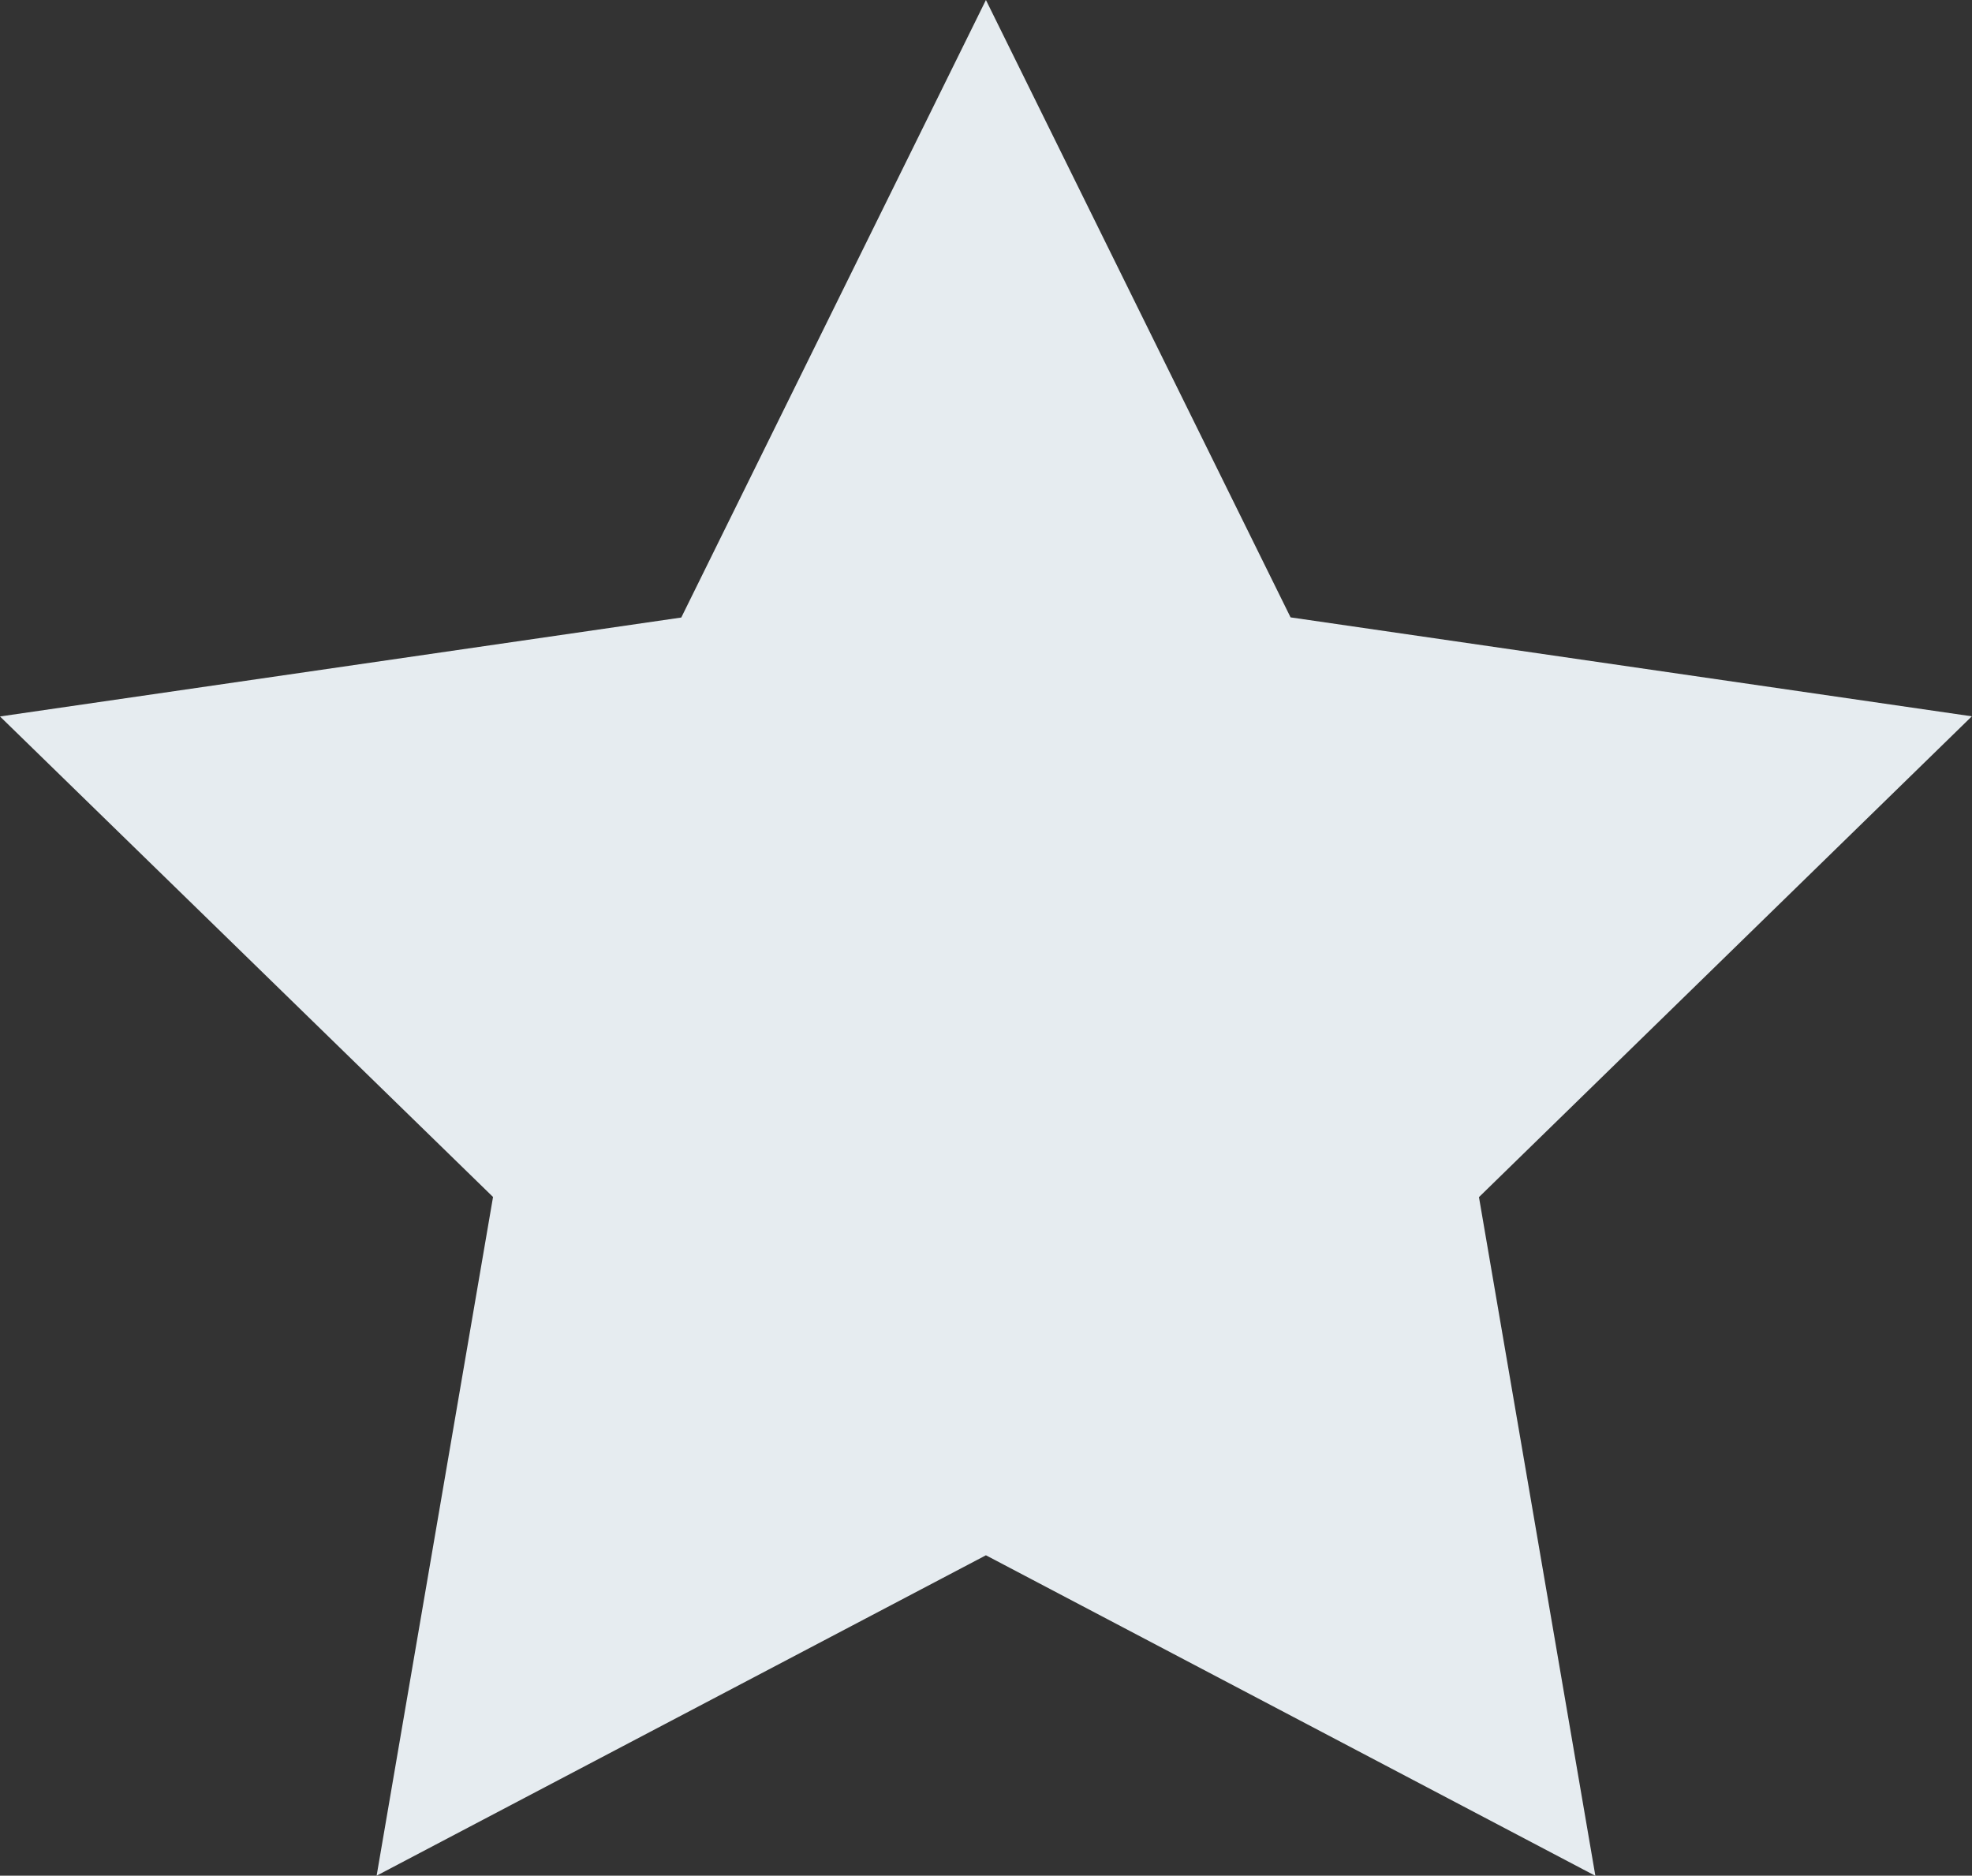
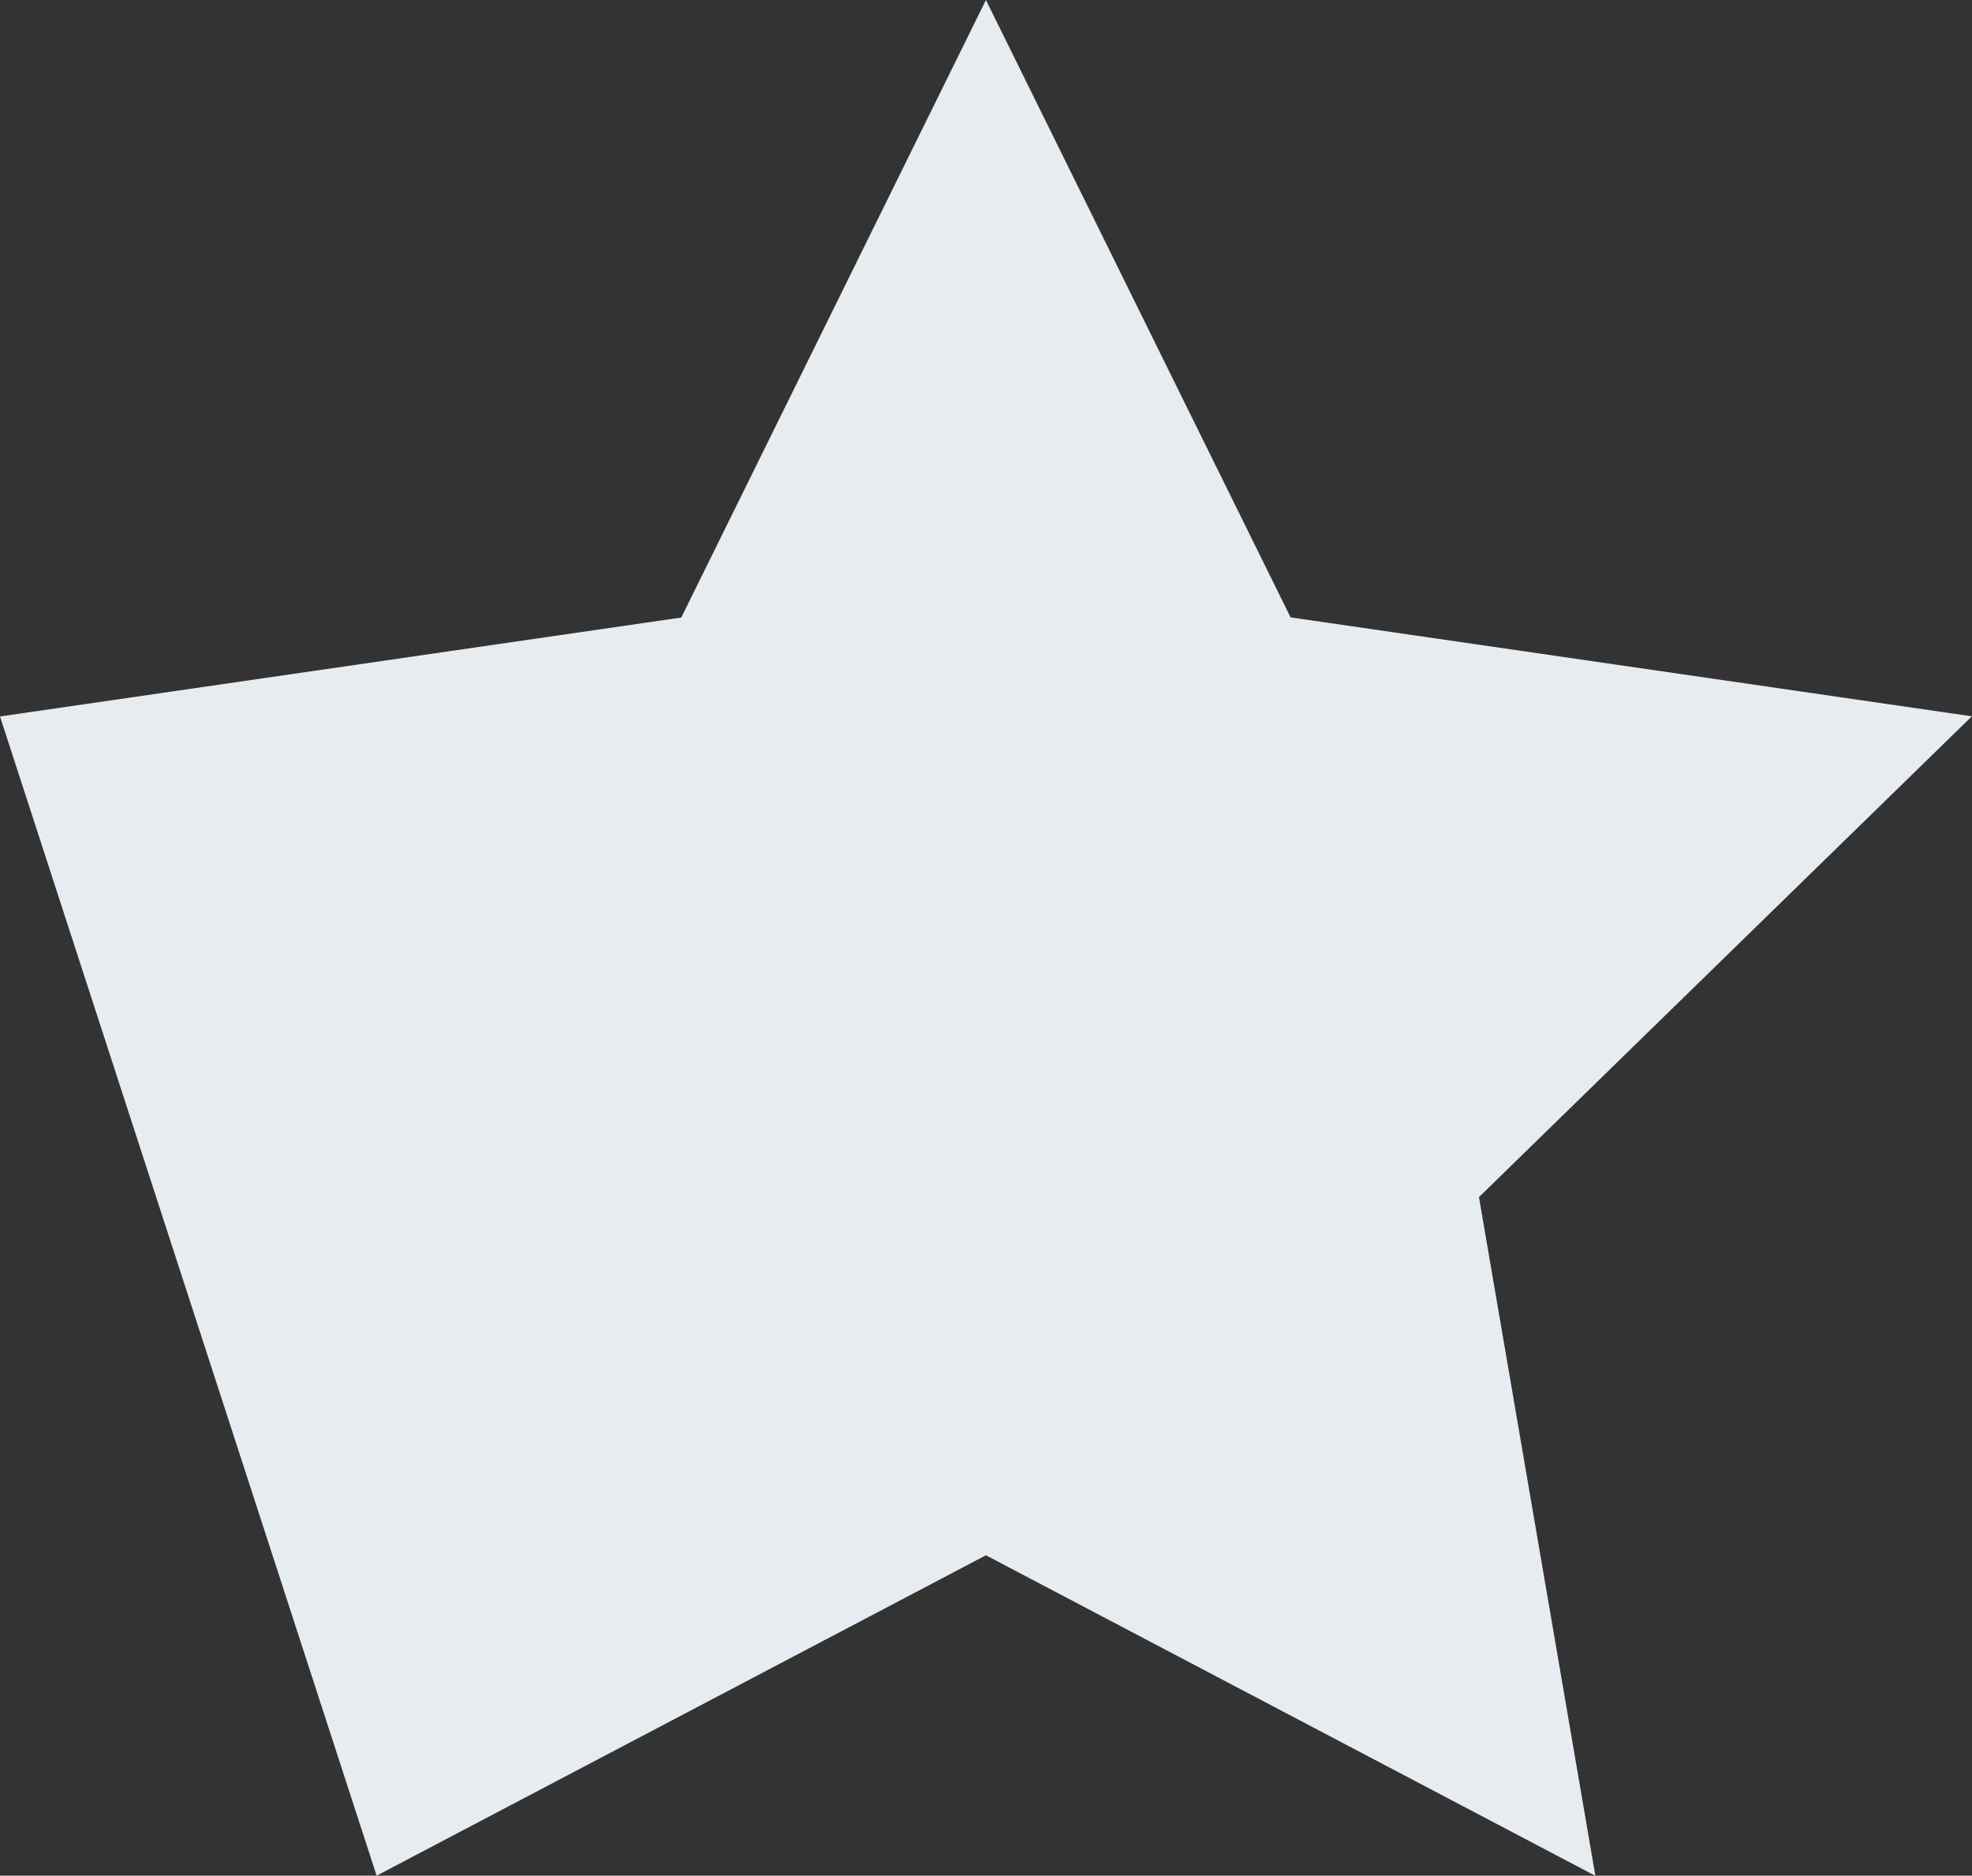
<svg xmlns="http://www.w3.org/2000/svg" id="star-grey" width="13.315" height="12.663" viewBox="0 0 13.315 12.663">
  <rect x="0" y="0" width="13.315" height="12.663" fill="#333333" stroke="none" />
-   <path id="Star" d="M7,10.5,2.886,12.663l.786-4.582L.343,4.837l4.6-.668L7,0,9.057,4.168l4.6.668L10.329,8.082l.786,4.582Z" transform="translate(-0.343)" fill="#e6ecf0" />
+   <path id="Star" d="M7,10.5,2.886,12.663L.343,4.837l4.6-.668L7,0,9.057,4.168l4.6.668L10.329,8.082l.786,4.582Z" transform="translate(-0.343)" fill="#e6ecf0" />
</svg>